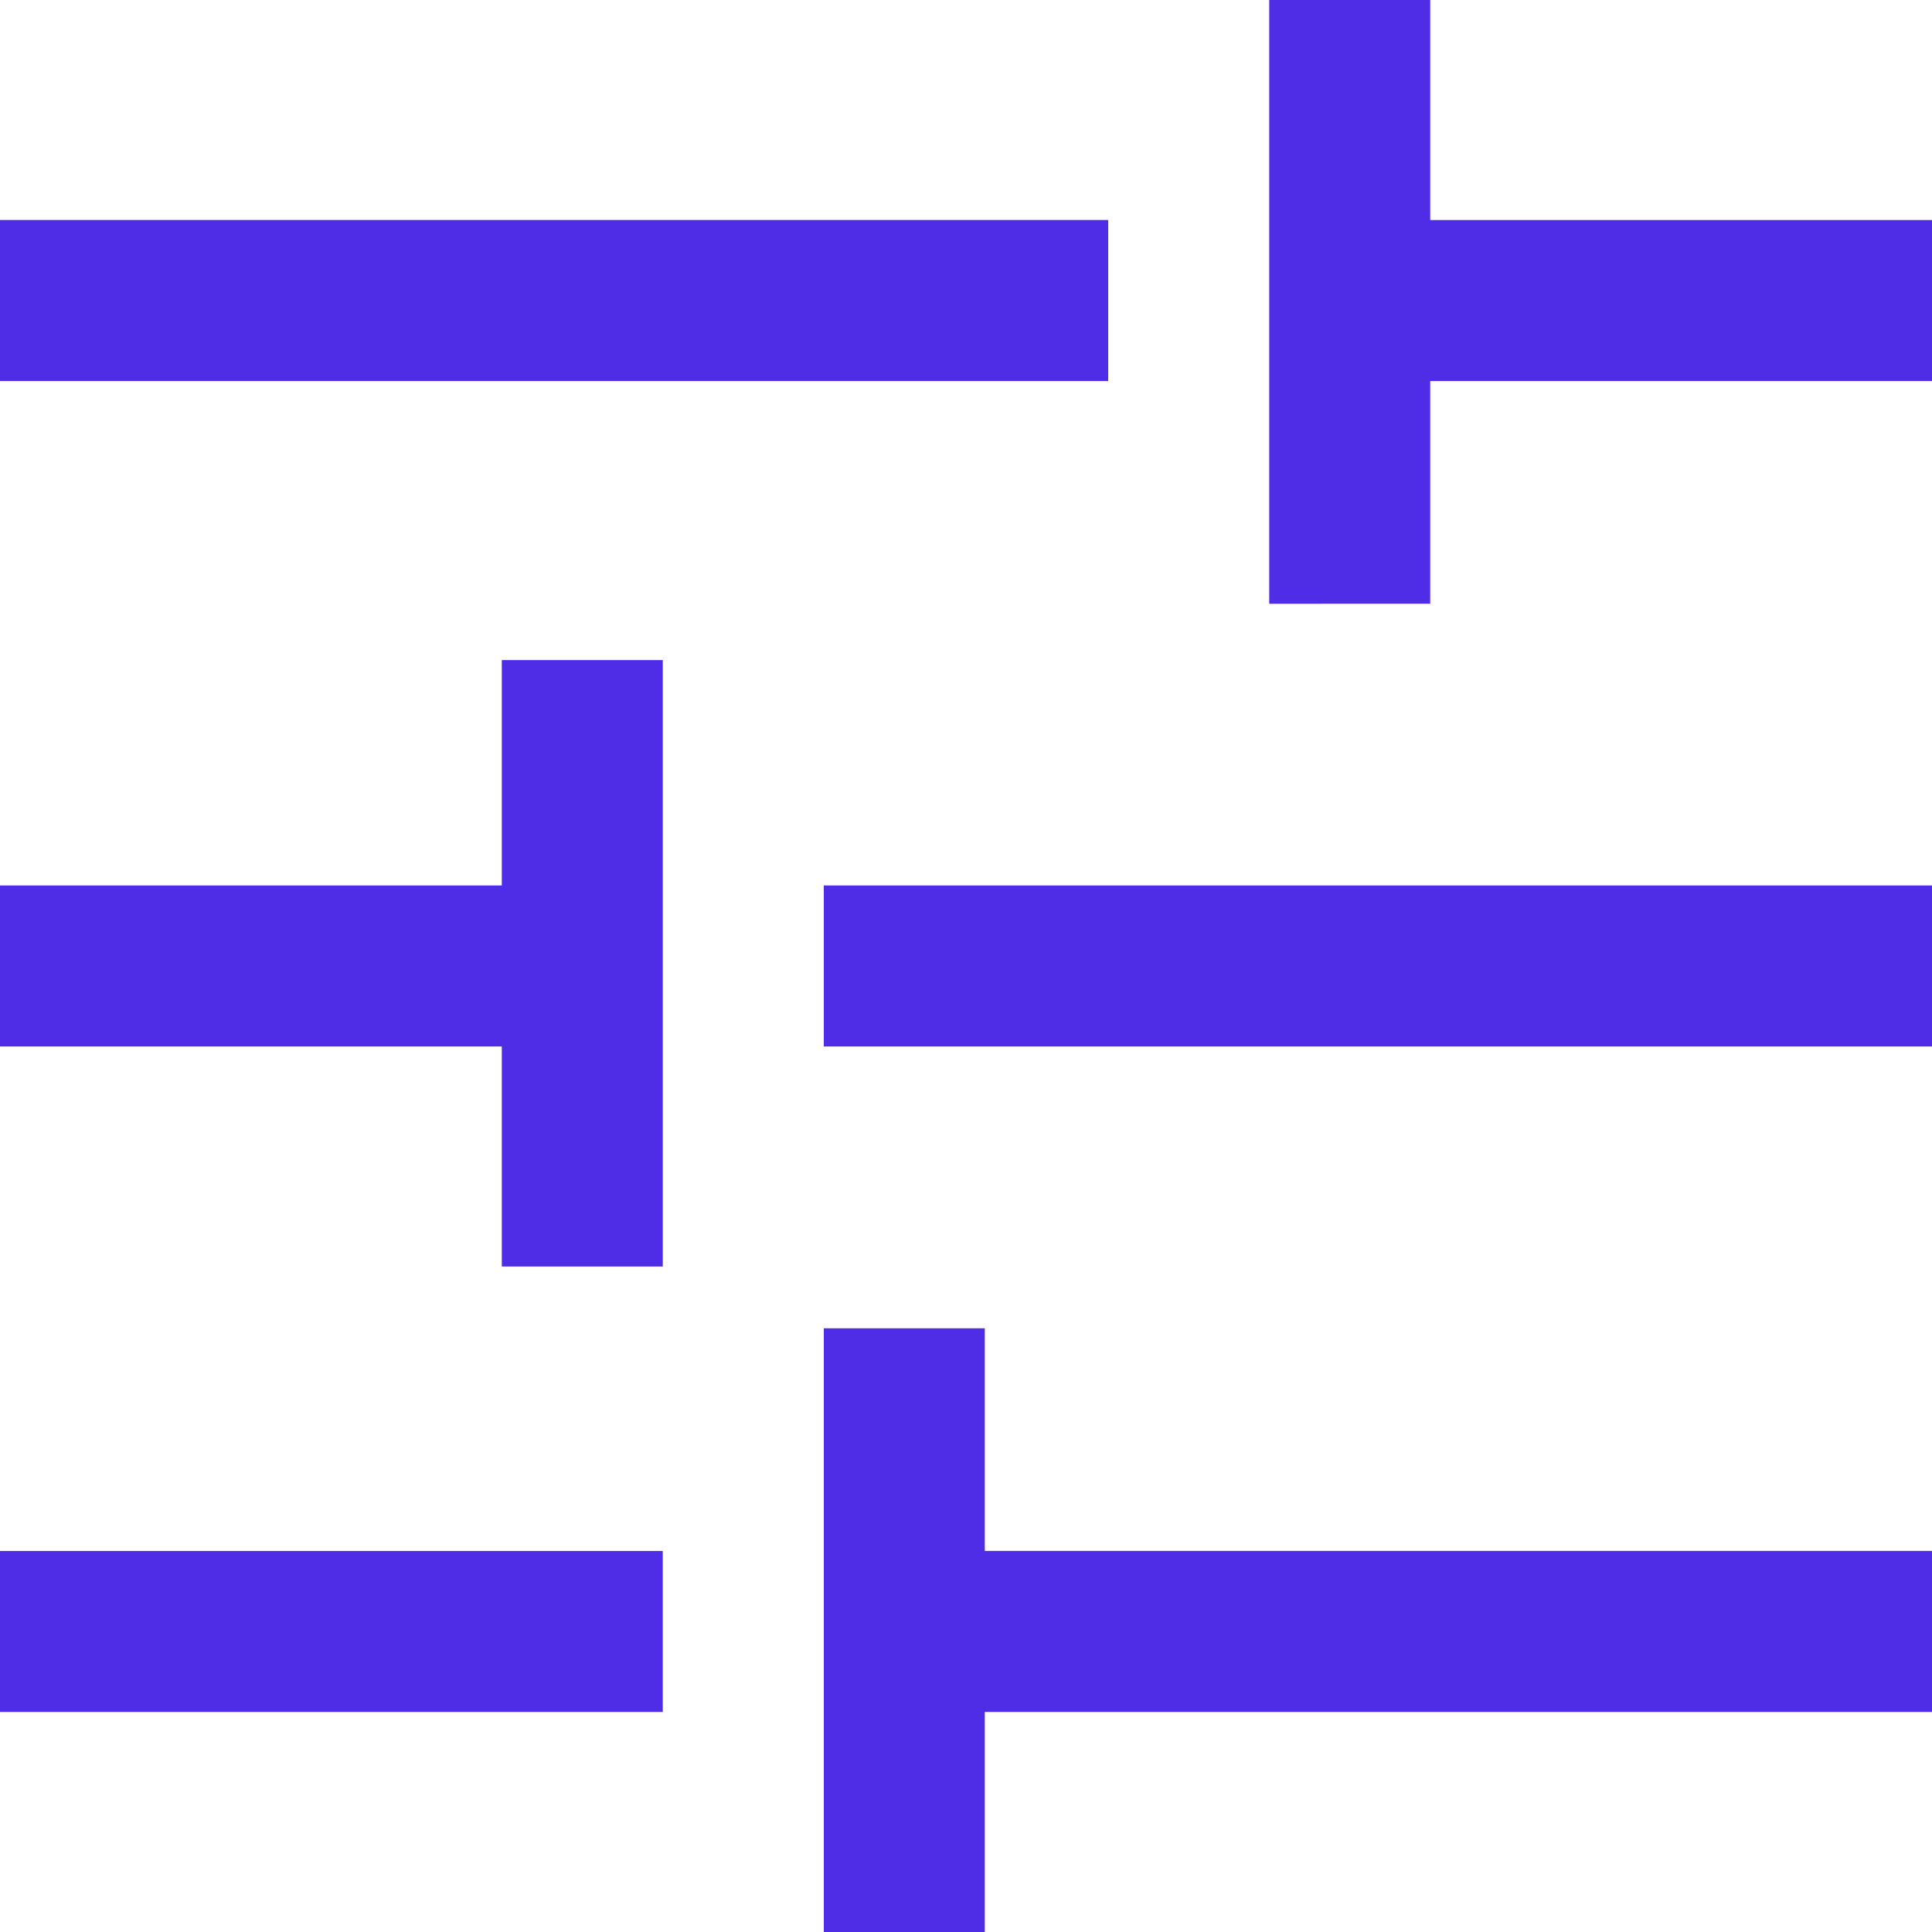
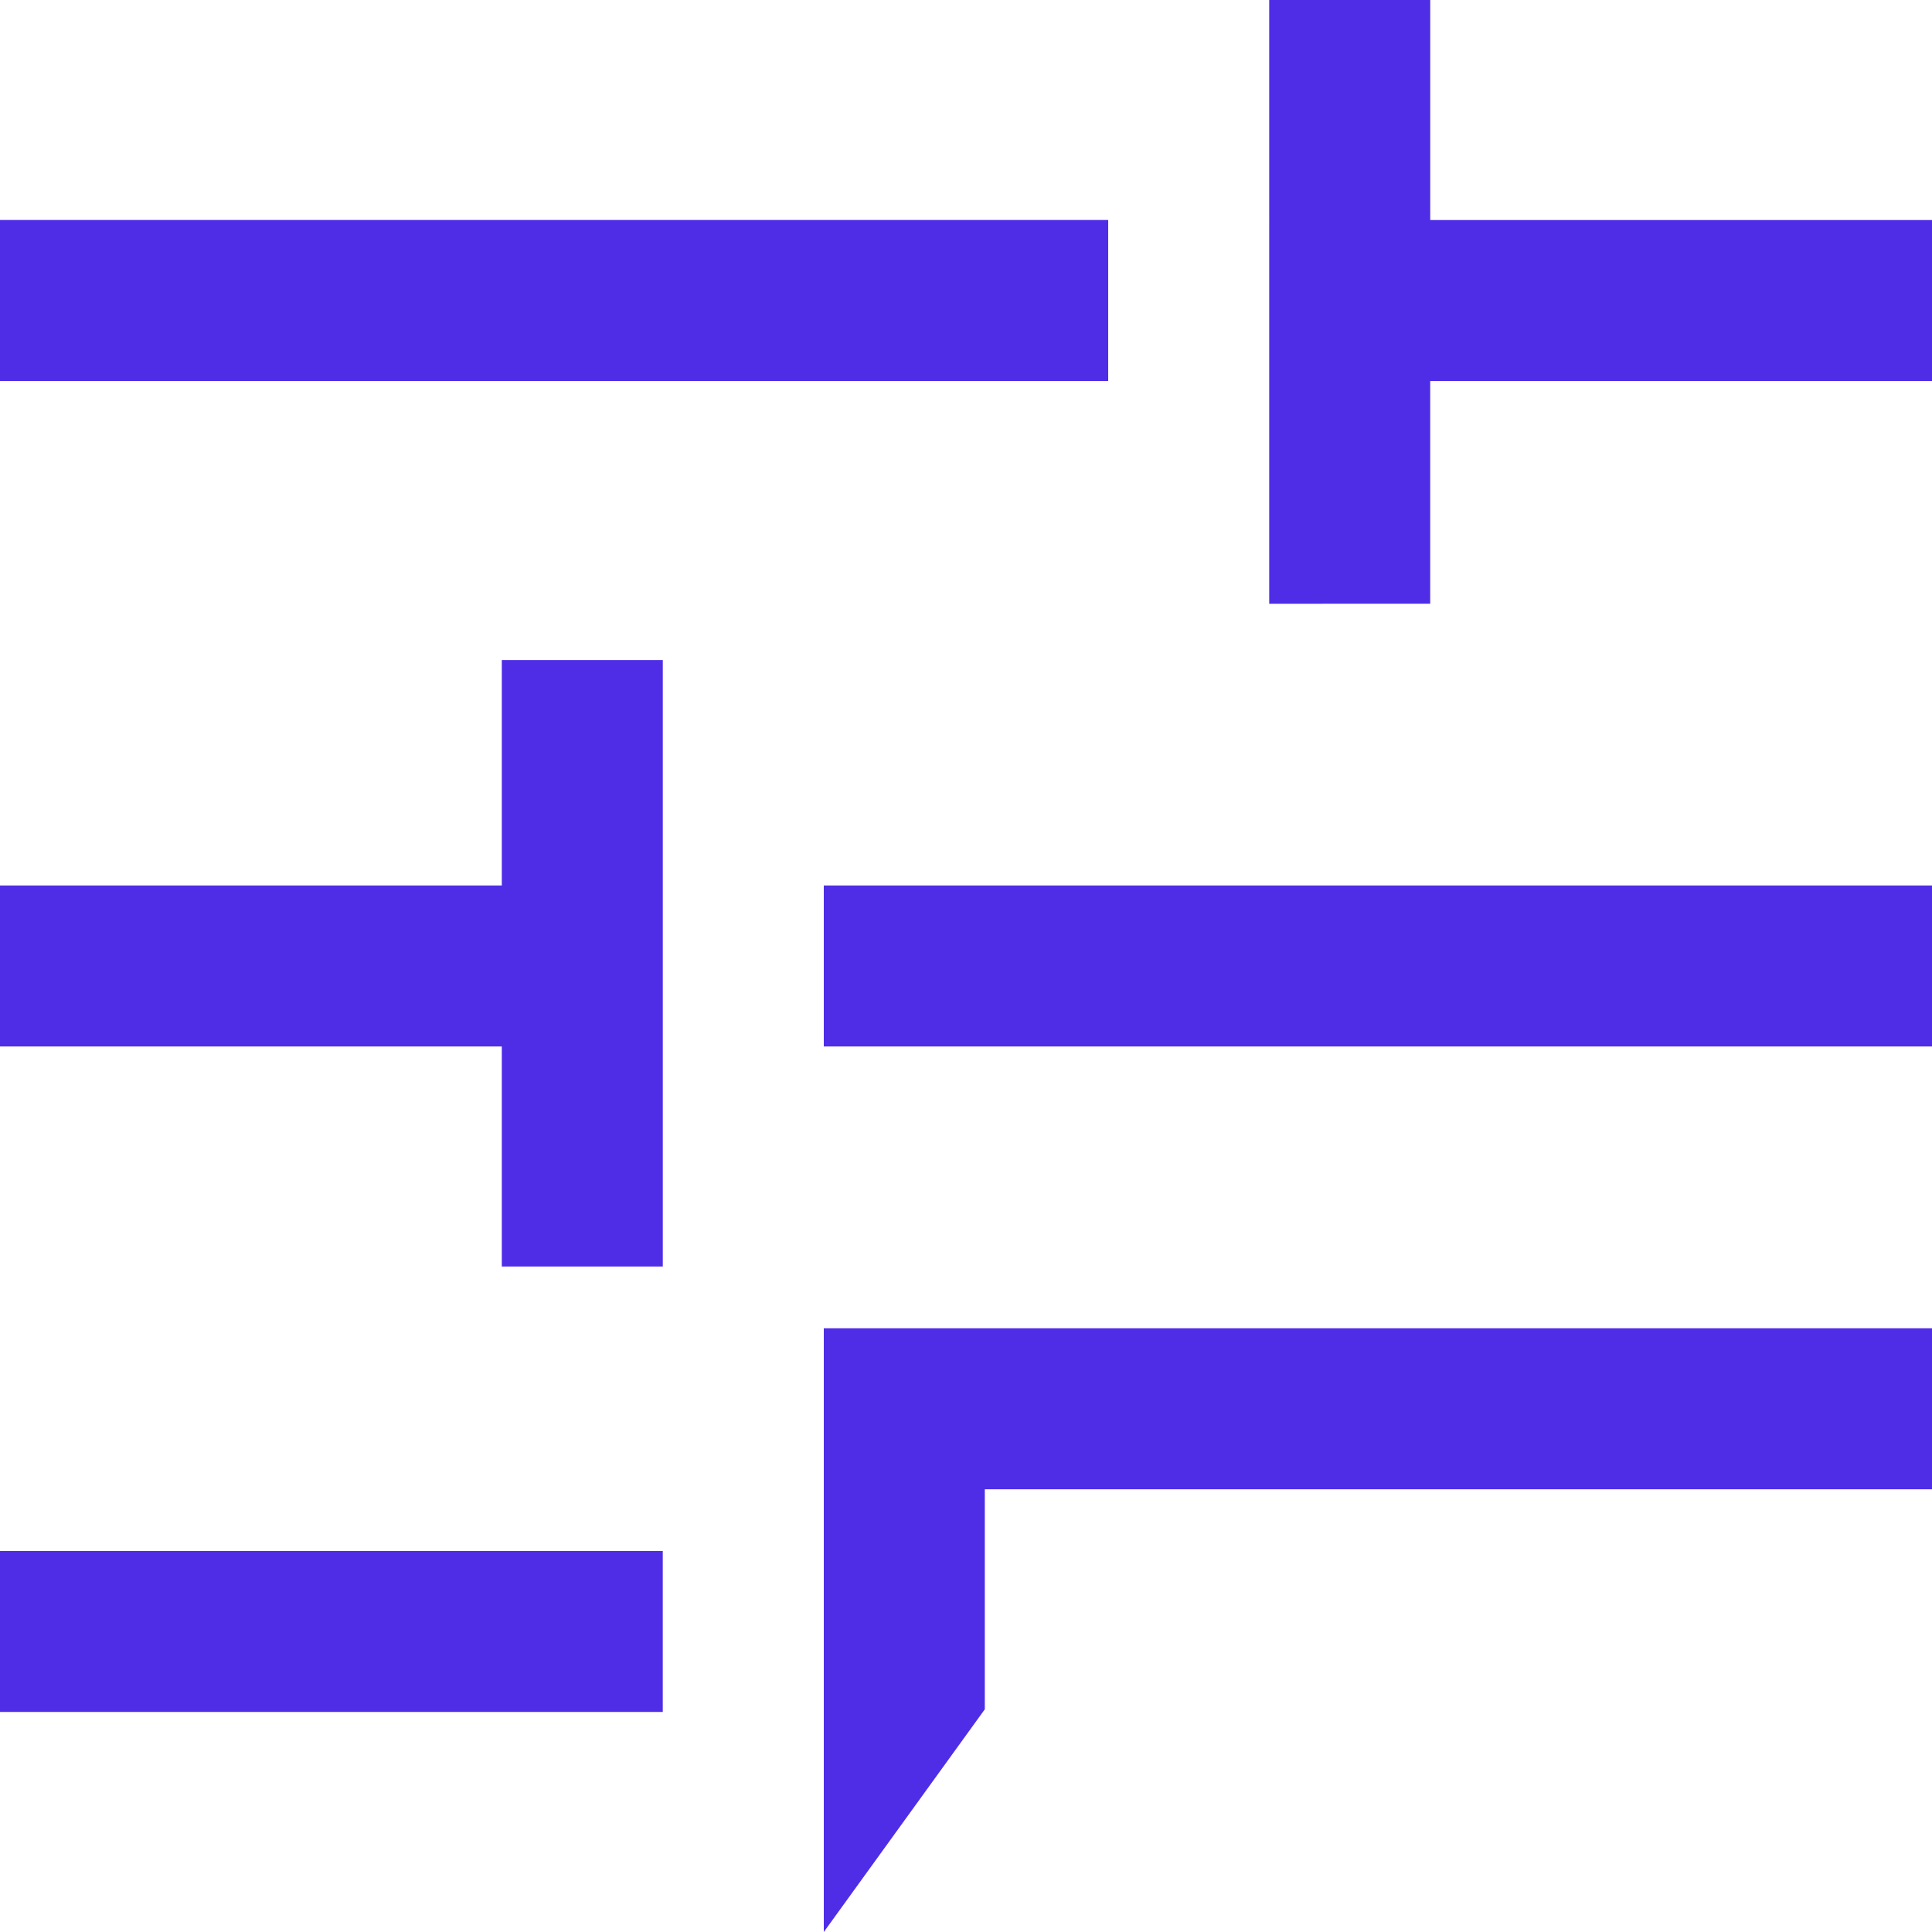
<svg xmlns="http://www.w3.org/2000/svg" width="83.299" height="83.299" viewBox="0 0 83.299 83.299">
-   <path id="tune_FILL1_wght400_GRAD0_opsz48" d="M155.518-756.7v-26.031h6.942v9.6H203.3v6.942h-40.84v9.487ZM120-766.188v-6.942h28.576v6.942Zm21.635-19.205v-9.487H120v-6.942h21.635v-9.718h6.942v26.147Zm13.883-9.487v-6.942H203.3v6.942Zm19.205-19.089V-840h6.942v9.487H203.3v6.942H181.664v9.6ZM120-823.572v-6.942h47.781v6.942Z" transform="translate(-120 840)" fill="#4f2de7" />
+   <path id="tune_FILL1_wght400_GRAD0_opsz48" d="M155.518-756.7v-26.031h6.942H203.3v6.942h-40.84v9.487ZM120-766.188v-6.942h28.576v6.942Zm21.635-19.205v-9.487H120v-6.942h21.635v-9.718h6.942v26.147Zm13.883-9.487v-6.942H203.3v6.942Zm19.205-19.089V-840h6.942v9.487H203.3v6.942H181.664v9.6ZM120-823.572v-6.942h47.781v6.942Z" transform="translate(-120 840)" fill="#4f2de7" />
</svg>